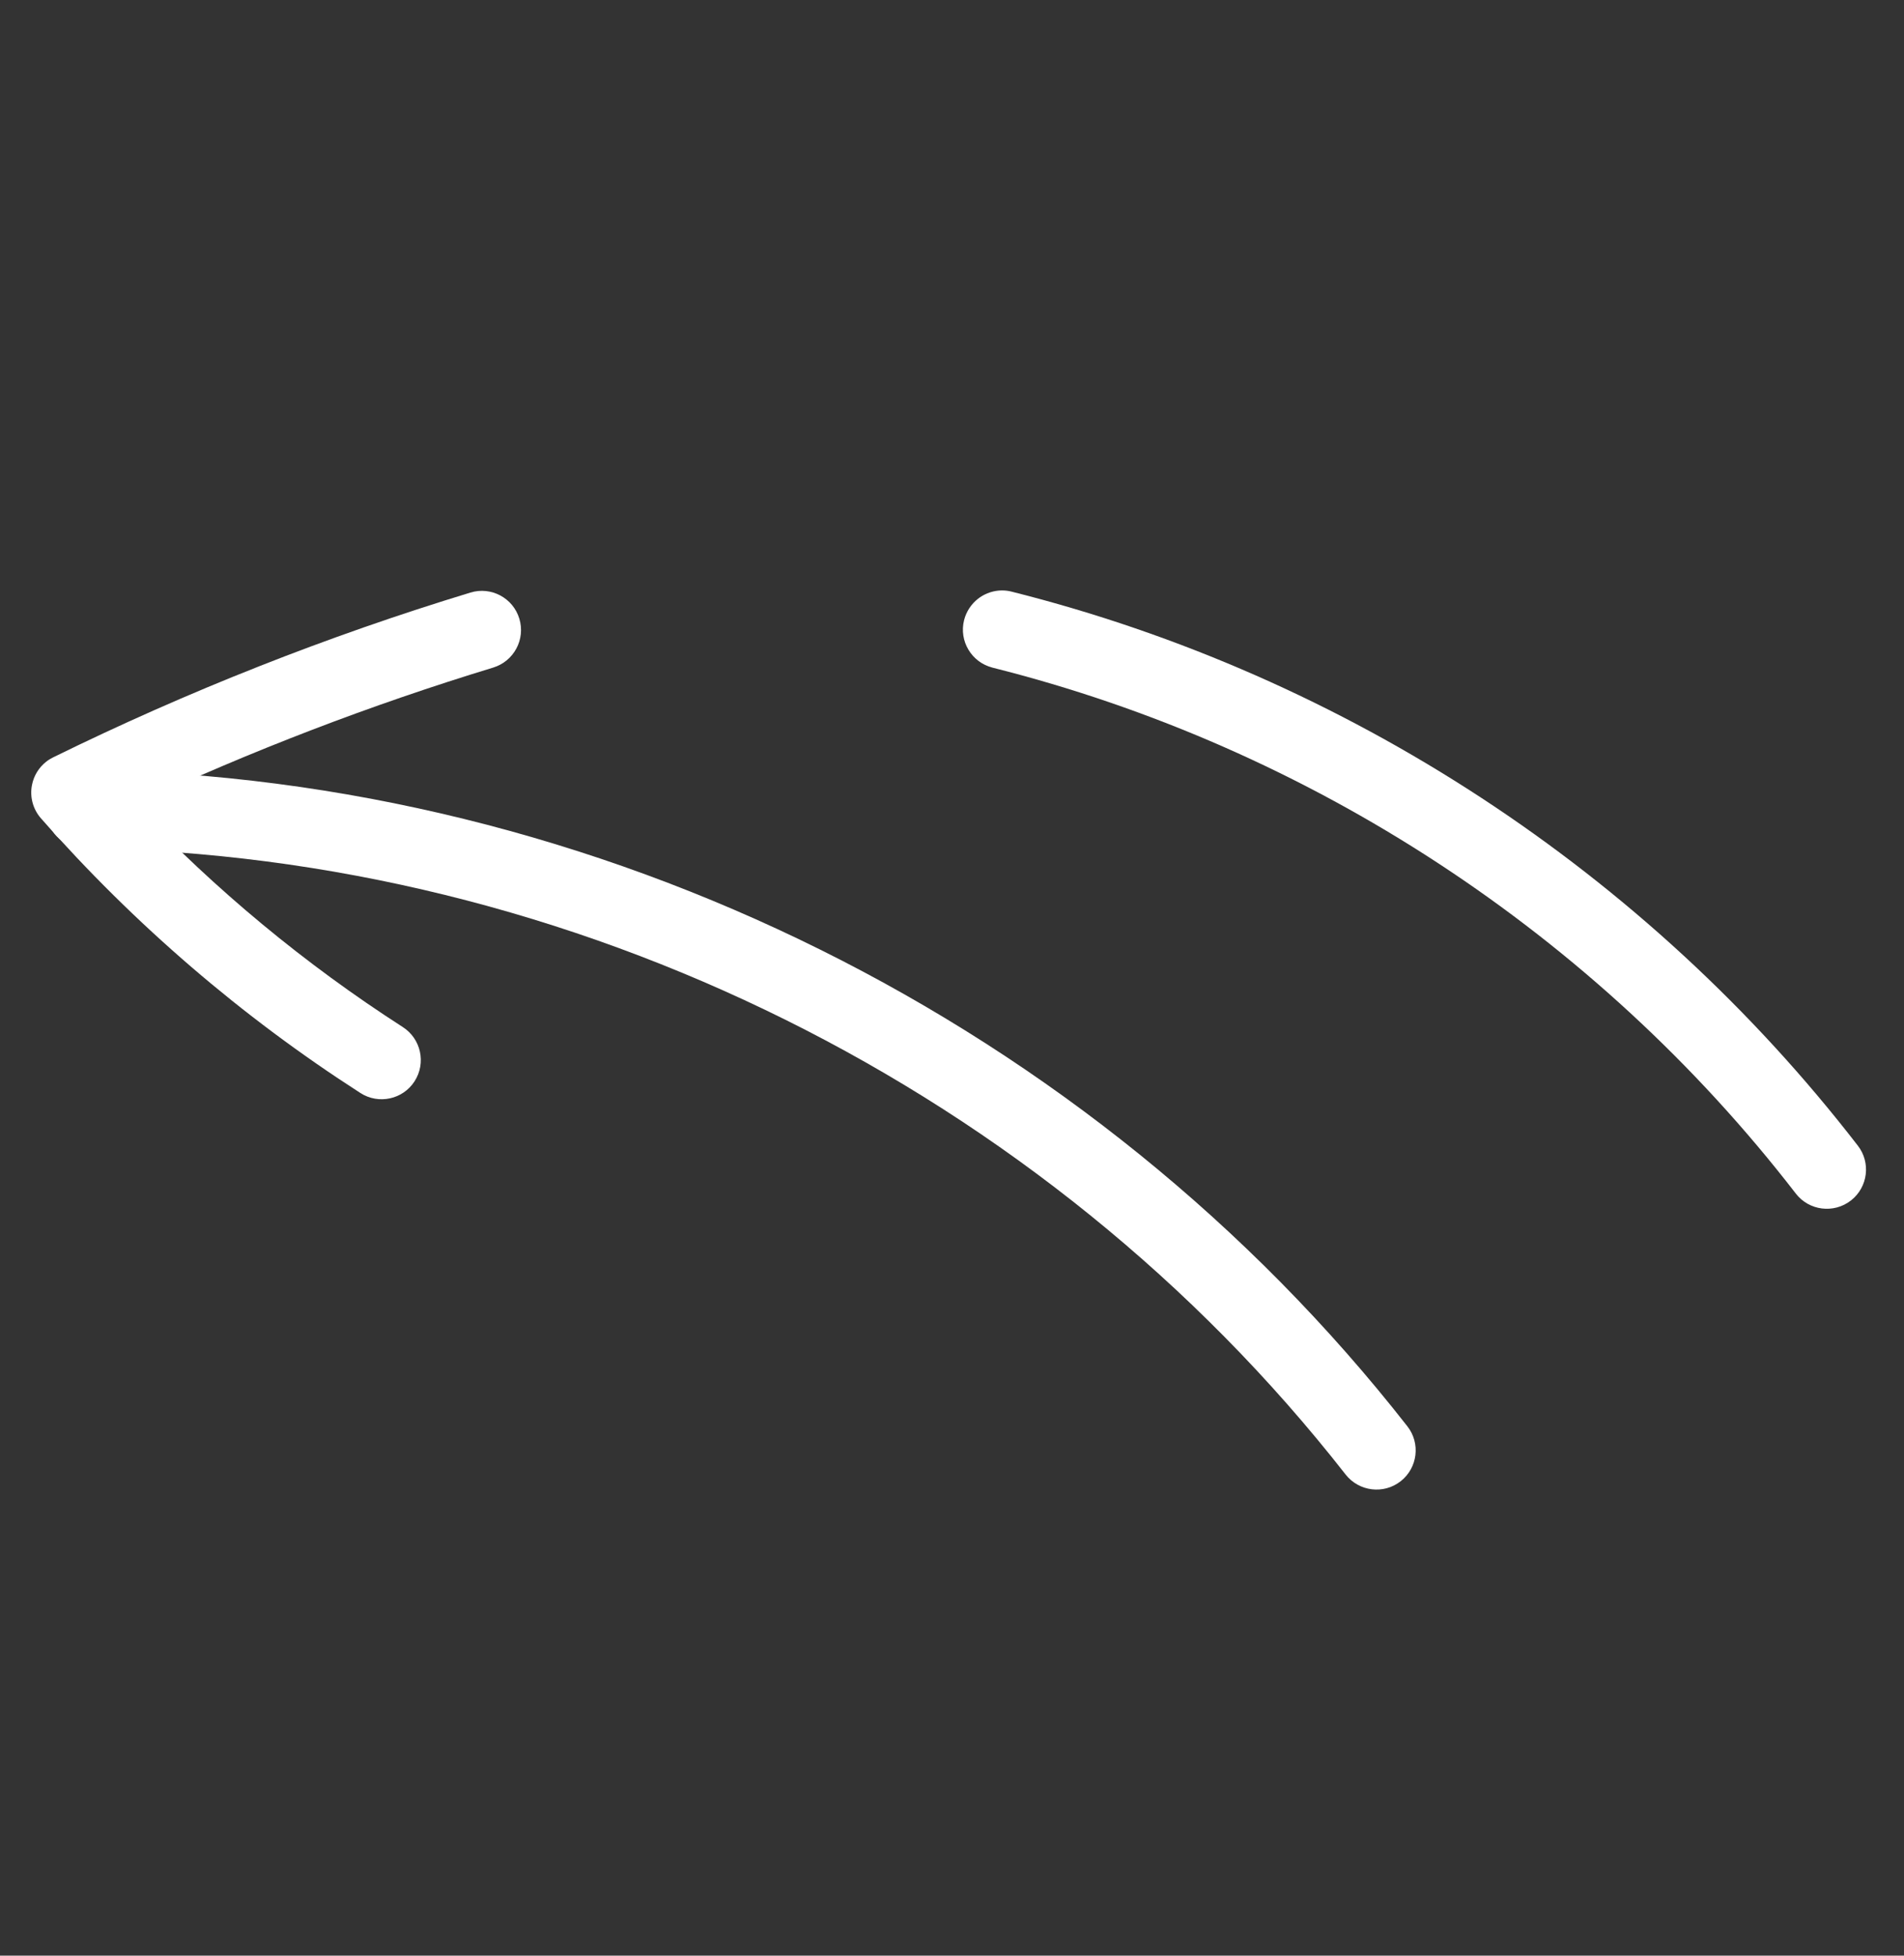
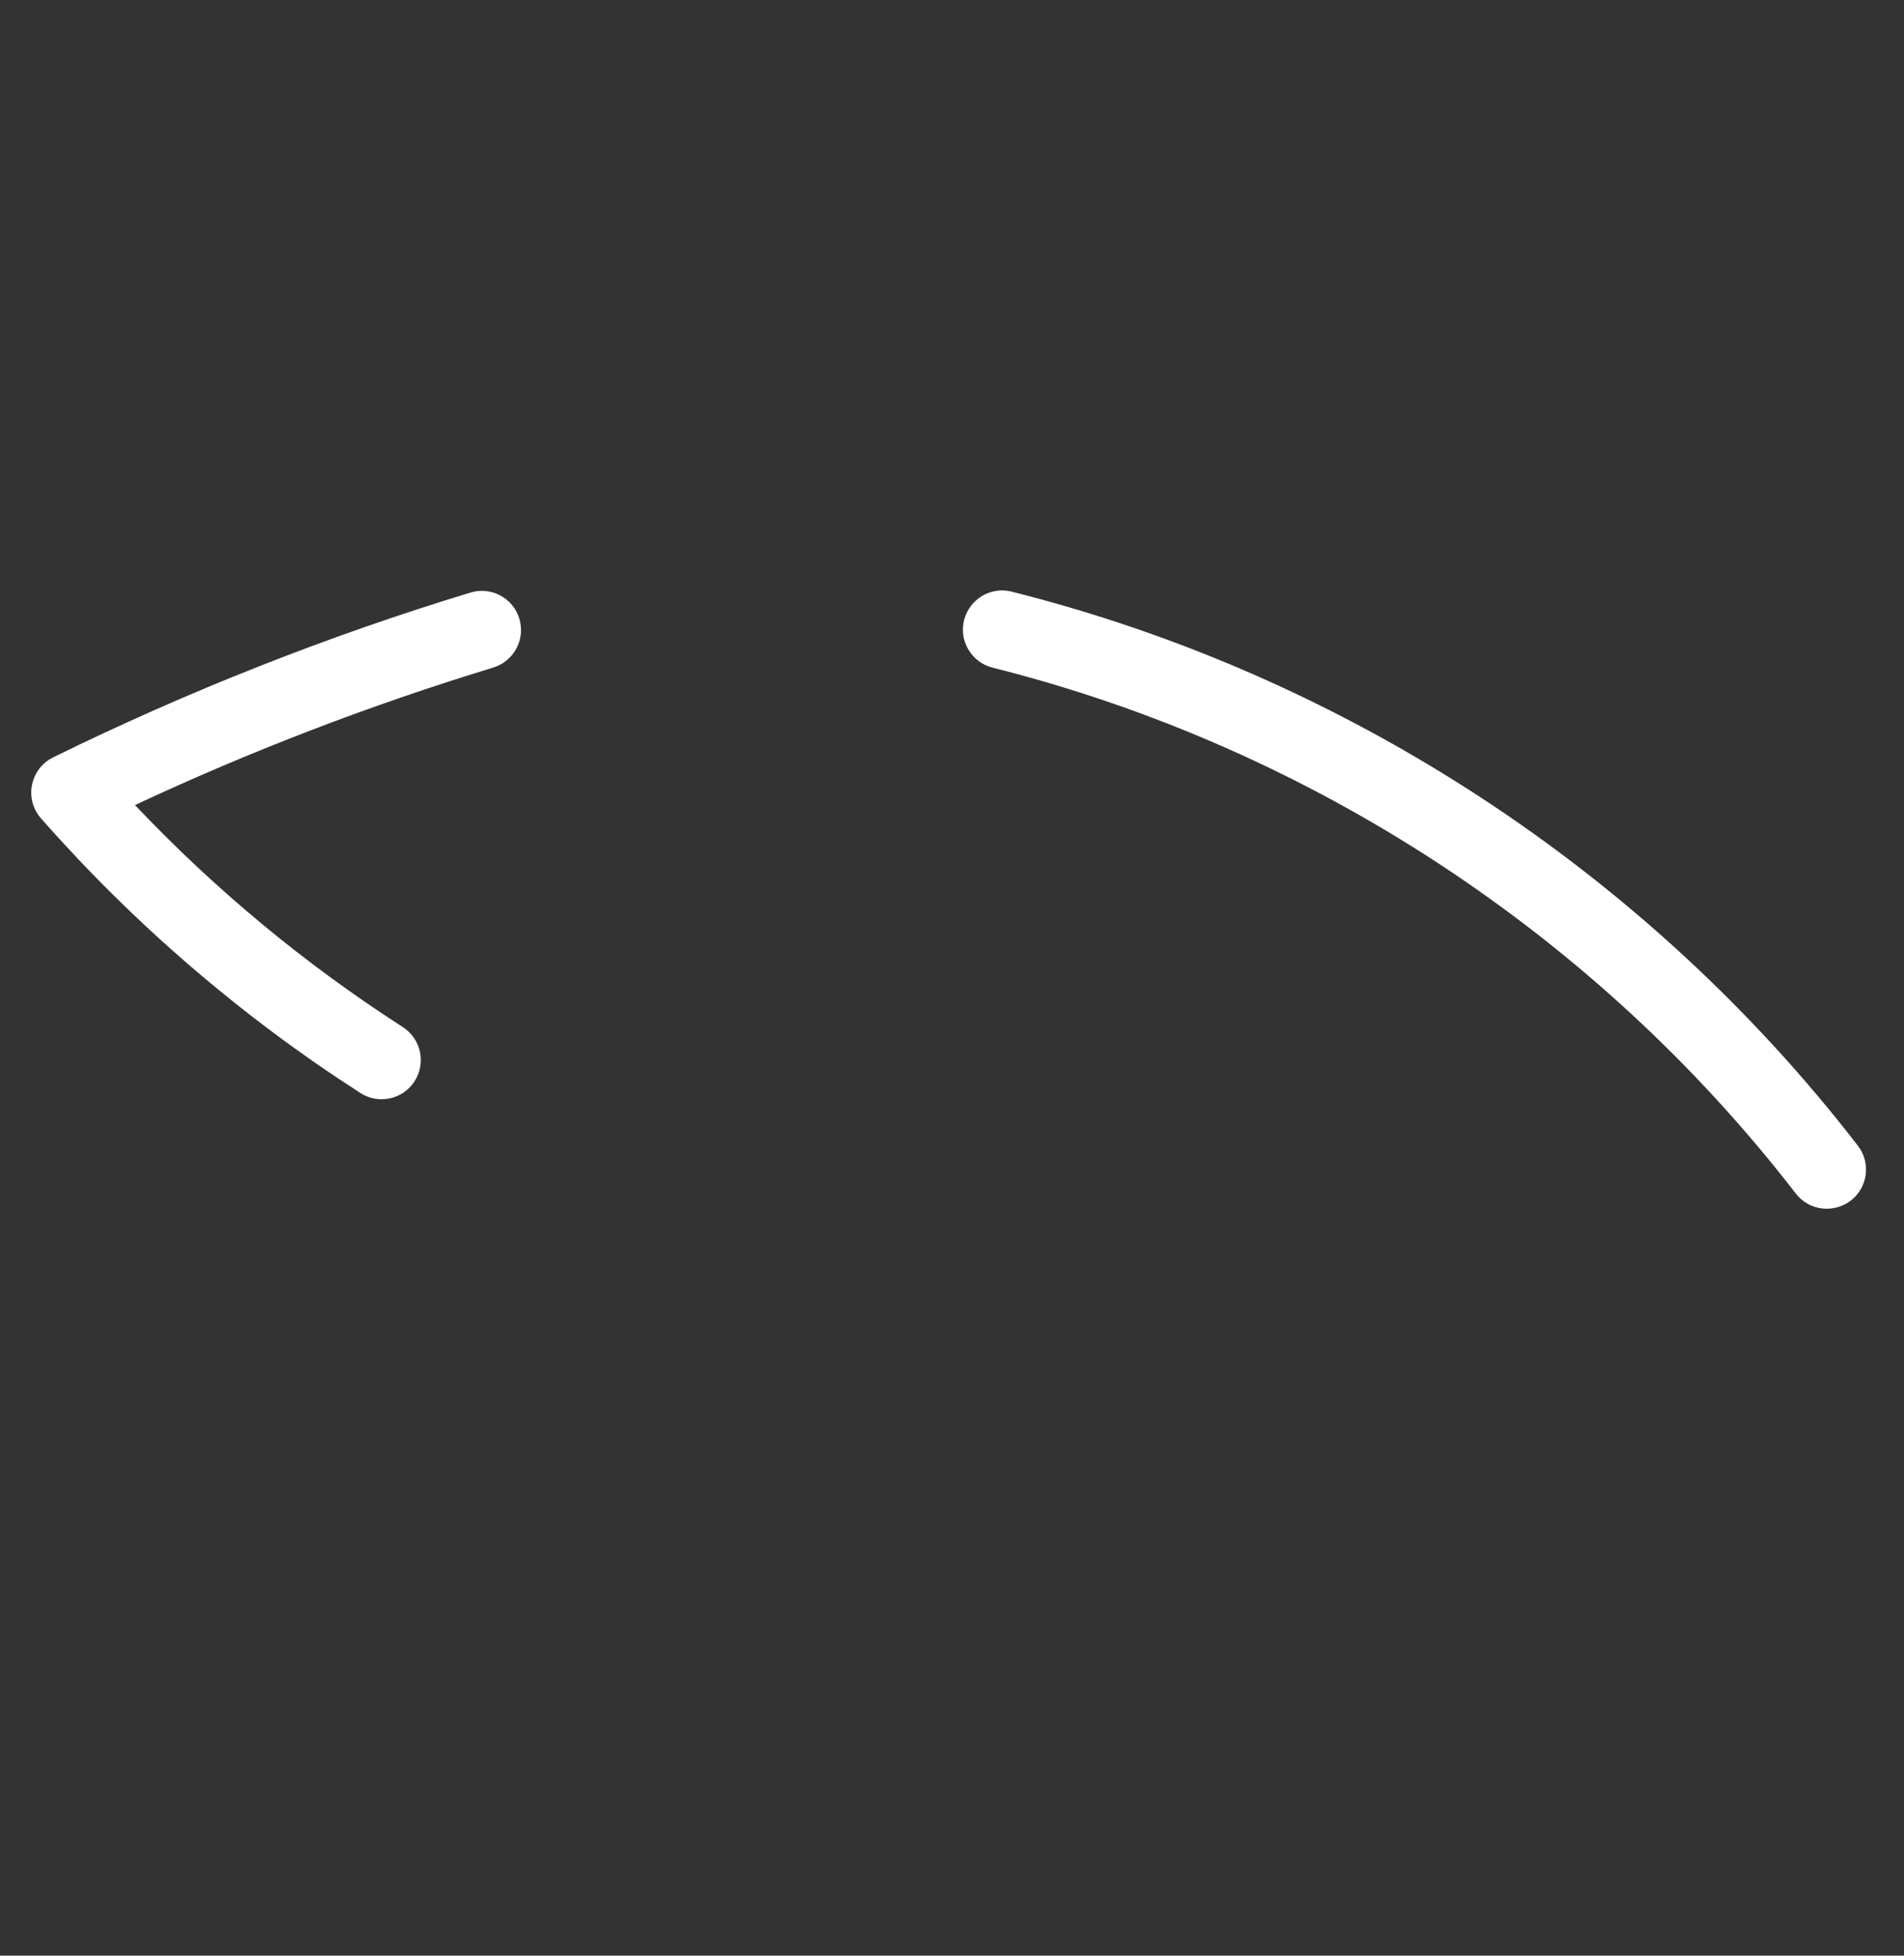
<svg xmlns="http://www.w3.org/2000/svg" width="37" height="38" viewBox="0 0 37 38" fill="none">
  <rect x="0" y="0" width="37" height="38" fill="#333333" stroke="none" />
-   <path d="M1.177 15.122C1.309 15.018 1.479 14.957 1.66 14.959C11.614 15.105 21.216 19.873 27.349 27.714C27.607 28.043 27.55 28.52 27.221 28.78C27.22 28.781 27.219 28.781 27.218 28.782C26.888 29.041 26.409 28.982 26.149 28.651C20.298 21.17 11.136 16.622 1.638 16.482C1.218 16.476 0.882 16.13 0.889 15.709C0.891 15.471 1.003 15.26 1.177 15.122Z" fill="white" />
  <path d="M0.897 14.801C0.938 14.768 0.984 14.74 1.033 14.716C3.635 13.437 6.364 12.359 9.142 11.514C9.544 11.391 9.97 11.618 10.092 12.021C10.214 12.423 9.987 12.847 9.586 12.971C7.211 13.695 4.873 14.591 2.623 15.643C4.178 17.285 5.925 18.733 7.828 19.957C8.181 20.184 8.284 20.655 8.057 21.009C7.831 21.362 7.358 21.466 7.004 21.238C4.698 19.756 2.61 17.961 0.797 15.902C0.641 15.725 0.575 15.484 0.622 15.251C0.657 15.072 0.755 14.913 0.897 14.801Z" fill="white" />
-   <path d="M19.002 11.637C19.181 11.496 19.422 11.436 19.659 11.496C26.164 13.13 32.003 16.952 36.103 22.261C36.359 22.591 36.299 23.066 35.972 23.324C35.97 23.326 35.968 23.328 35.965 23.329C35.633 23.585 35.154 23.525 34.897 23.191C31.006 18.152 25.463 14.524 19.288 12.973C18.88 12.87 18.632 12.456 18.735 12.049C18.778 11.88 18.875 11.738 19.002 11.637Z" fill="white" />
+   <path d="M19.002 11.637C19.181 11.496 19.422 11.436 19.659 11.496C26.164 13.13 32.003 16.952 36.103 22.261C36.359 22.591 36.299 23.066 35.972 23.324C35.633 23.585 35.154 23.525 34.897 23.191C31.006 18.152 25.463 14.524 19.288 12.973C18.88 12.87 18.632 12.456 18.735 12.049C18.778 11.88 18.875 11.738 19.002 11.637Z" fill="white" />
</svg>